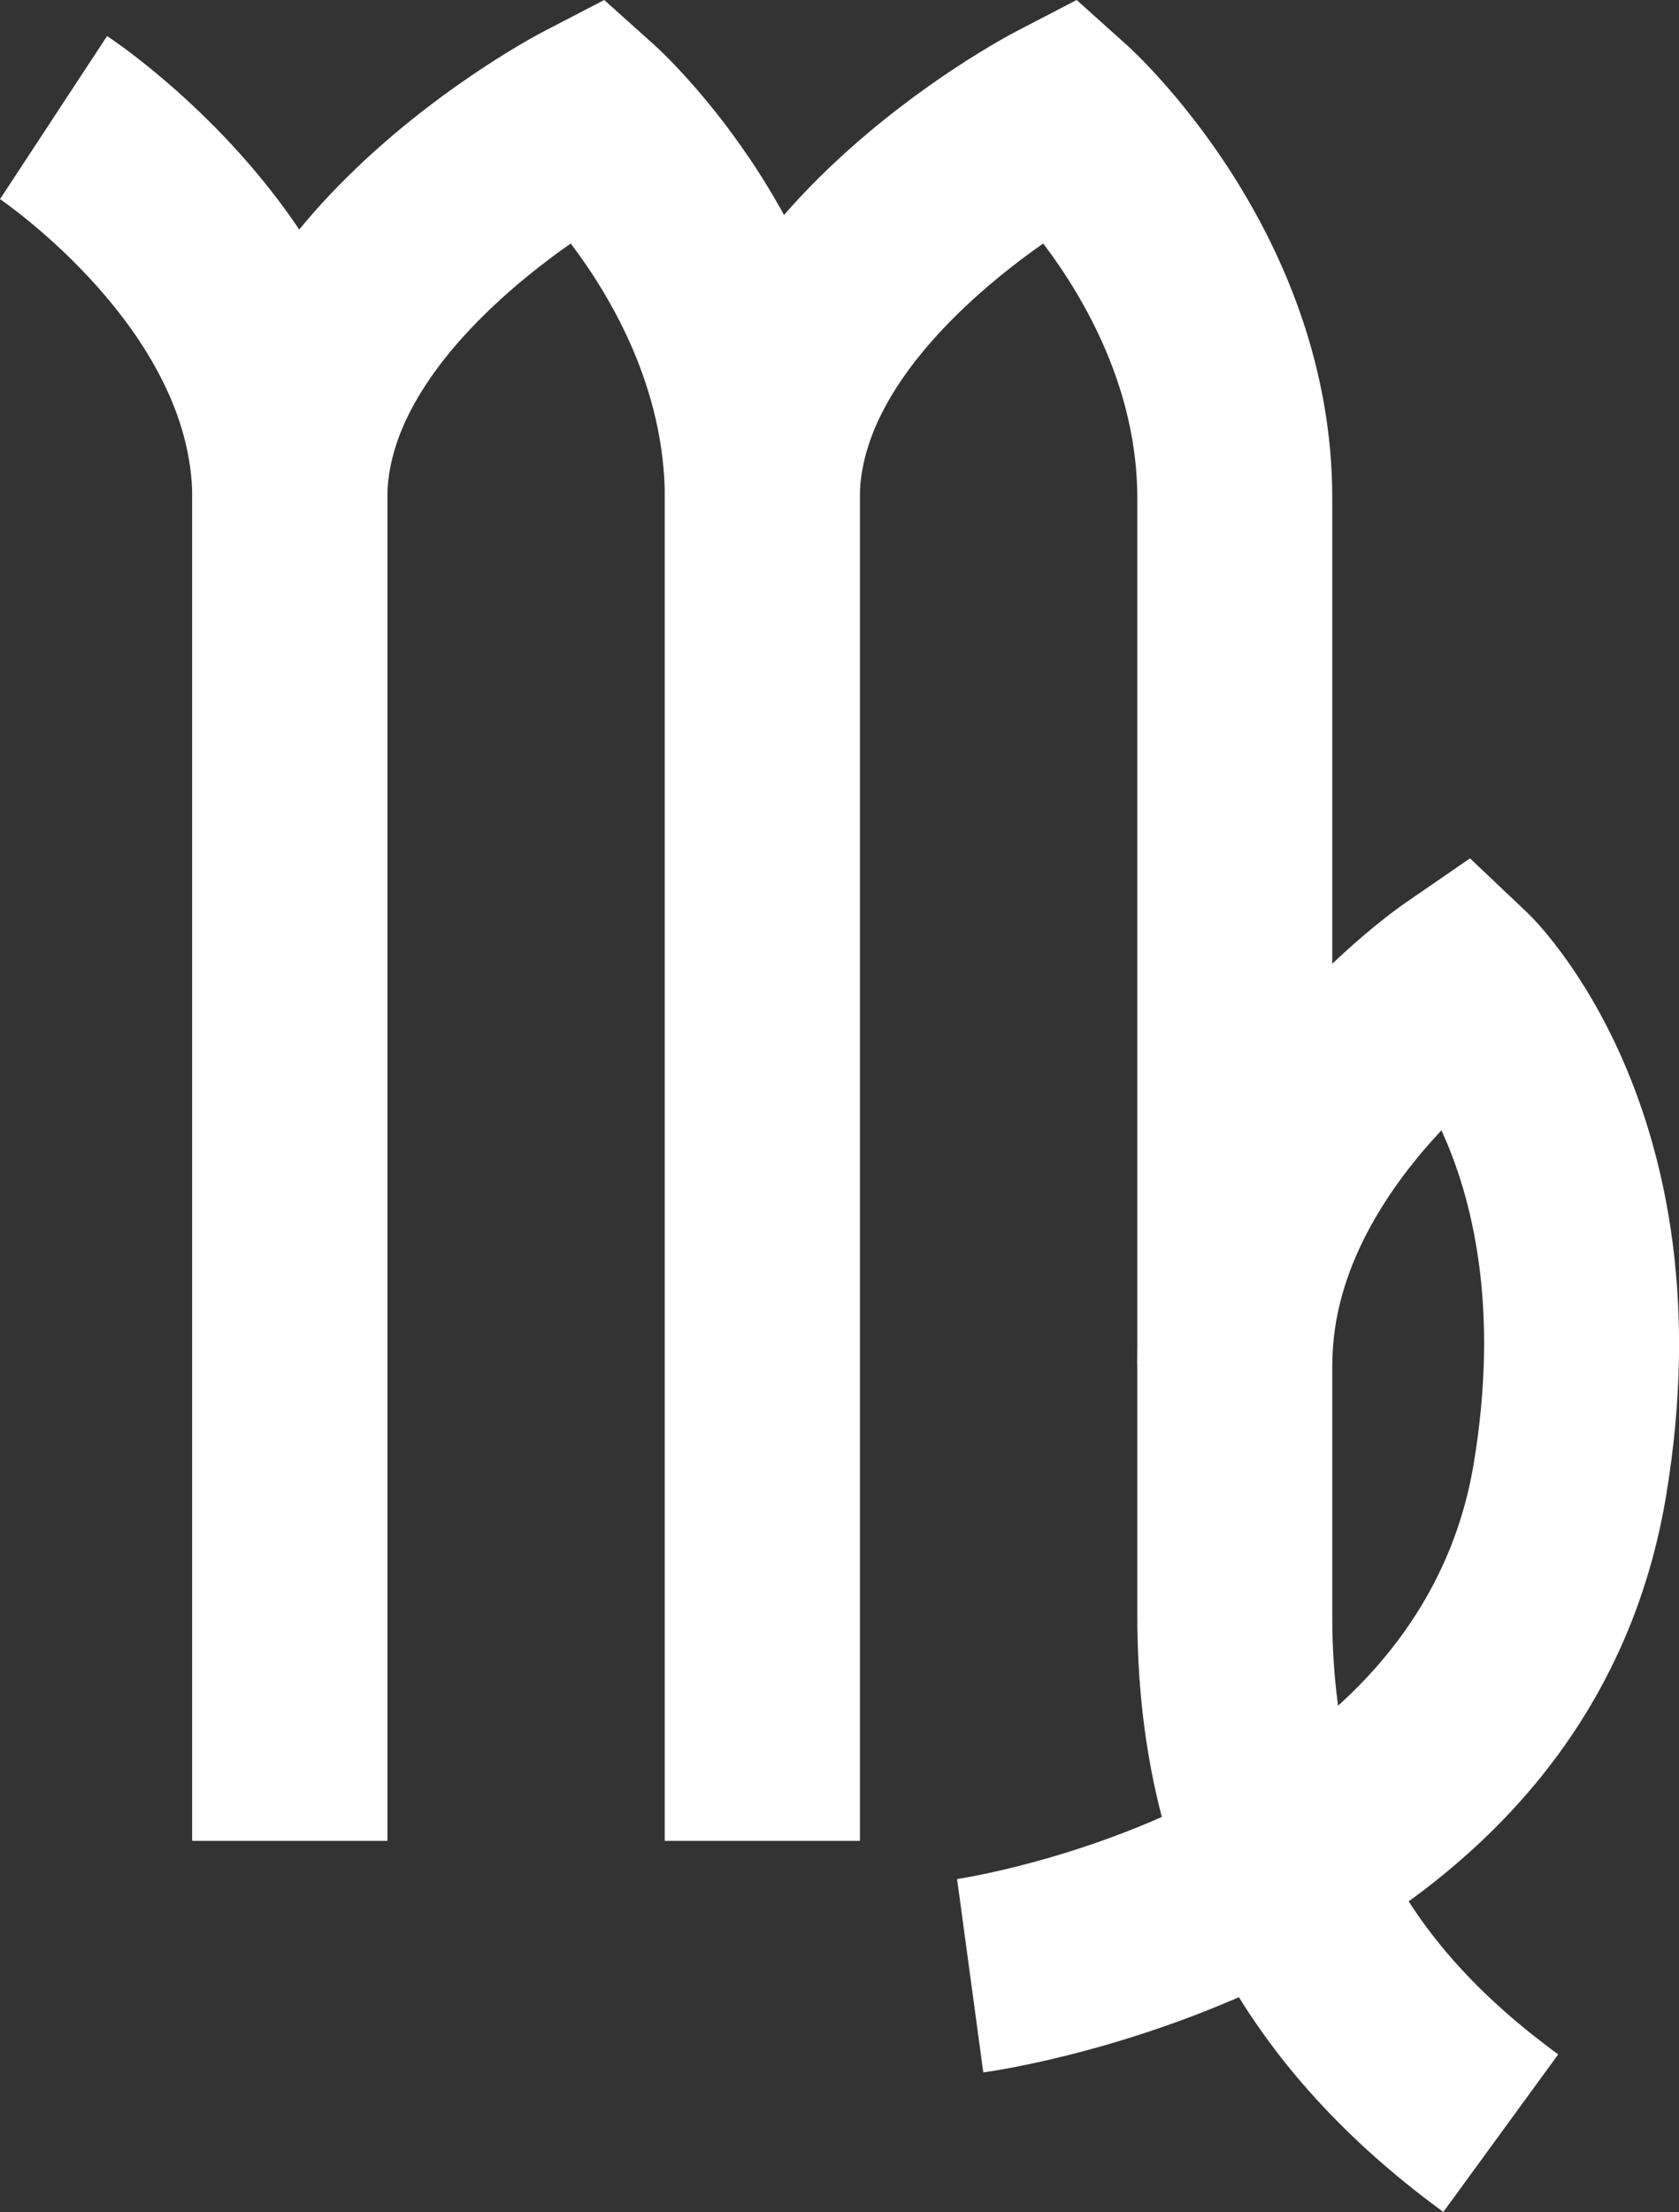
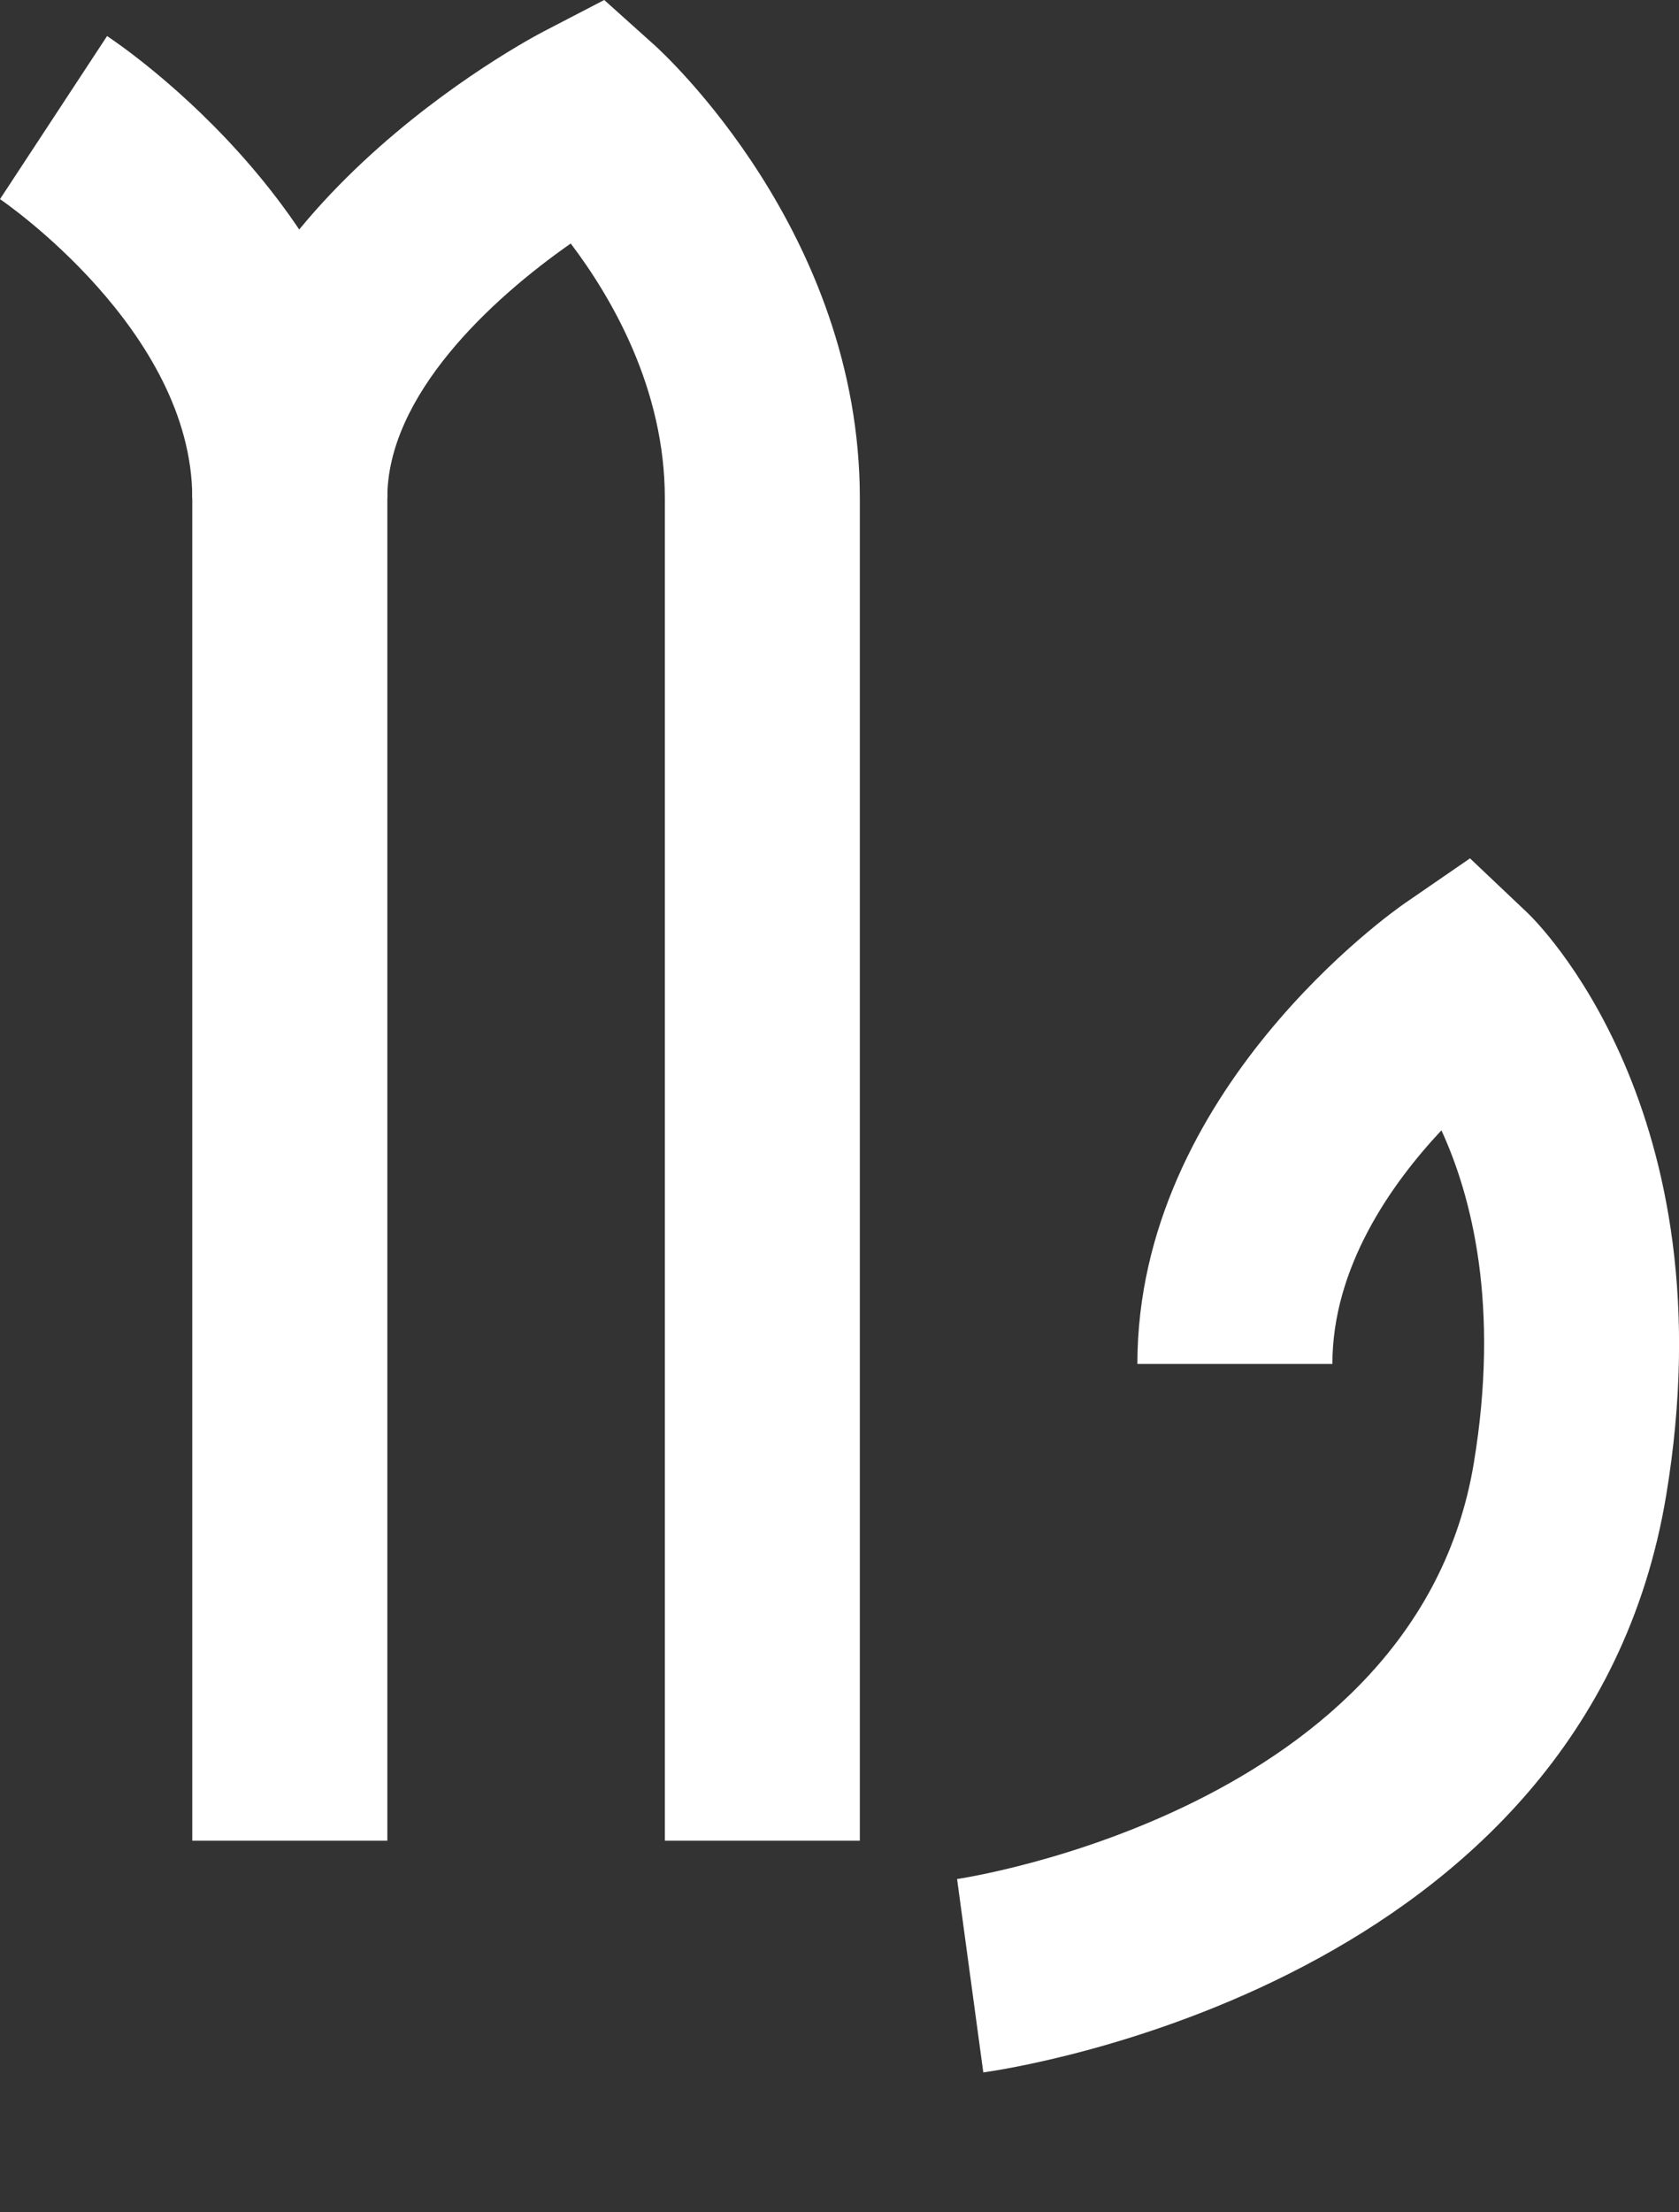
<svg xmlns="http://www.w3.org/2000/svg" id="b" data-name="Layer 2" width="28.318" height="37.289" viewBox="0 0 28.318 37.289">
  <rect x="0" y="0" width="28.318" height="37.289" fill="#333333" stroke="none" />
  <g id="c" data-name="shapes">
    <g id="d" data-name="mascots">
      <g id="e" data-name="virgin">
        <path d="M6.532,31.03h-3.289V8.397C3.243,5.567.032,3.378,0,3.357L1.806.608c.193.127,4.727,3.158,4.727,7.789v22.633Z" fill="#fff" stroke-width="0" />
-         <path d="M14.502,31.03h-3.289V8.397c0-1.841-.895-3.379-1.587-4.292-1.343.938-3.094,2.557-3.094,4.292v22.633h-3.289V8.397C3.243,3.655,8.94.648,9.183.523l1.008-.523.846.759c.141.127,3.465,3.159,3.465,7.638v22.633Z" fill="#fff" stroke-width="0" />
+         <path d="M14.502,31.03h-3.289V8.397c0-1.841-.895-3.379-1.587-4.292-1.343.938-3.094,2.557-3.094,4.292h-3.289V8.397C3.243,3.655,8.94.648,9.183.523l1.008-.523.846.759c.141.127,3.465,3.159,3.465,7.638v22.633Z" fill="#fff" stroke-width="0" />
        <path d="M16.584,34.935l-.442-3.259c.074-.01,7.741-1.153,8.714-7.004.443-2.664-.035-4.507-.545-5.617-.857.914-1.839,2.315-1.839,3.938h-3.289c0-4.607,4.329-7.642,4.513-7.768l1.097-.755.967.916c.14.133,3.422,3.328,2.341,9.827-1.373,8.254-11.103,9.666-11.516,9.723Z" fill="#fff" stroke-width="0" />
-         <path d="M24.344,37.289c-3.473-2.534-5.162-5.821-5.162-10.048V8.397c0-1.841-.895-3.379-1.587-4.292-1.343.938-3.094,2.557-3.094,4.292v22.633h-3.289V8.397c0-4.742,5.697-7.749,5.939-7.874l1.008-.523.846.759c.141.127,3.465,3.159,3.465,7.638v18.844c0,3.188,1.175,5.468,3.811,7.391l-1.938,2.657Z" fill="#fff" stroke-width="0" />
      </g>
    </g>
  </g>
</svg>